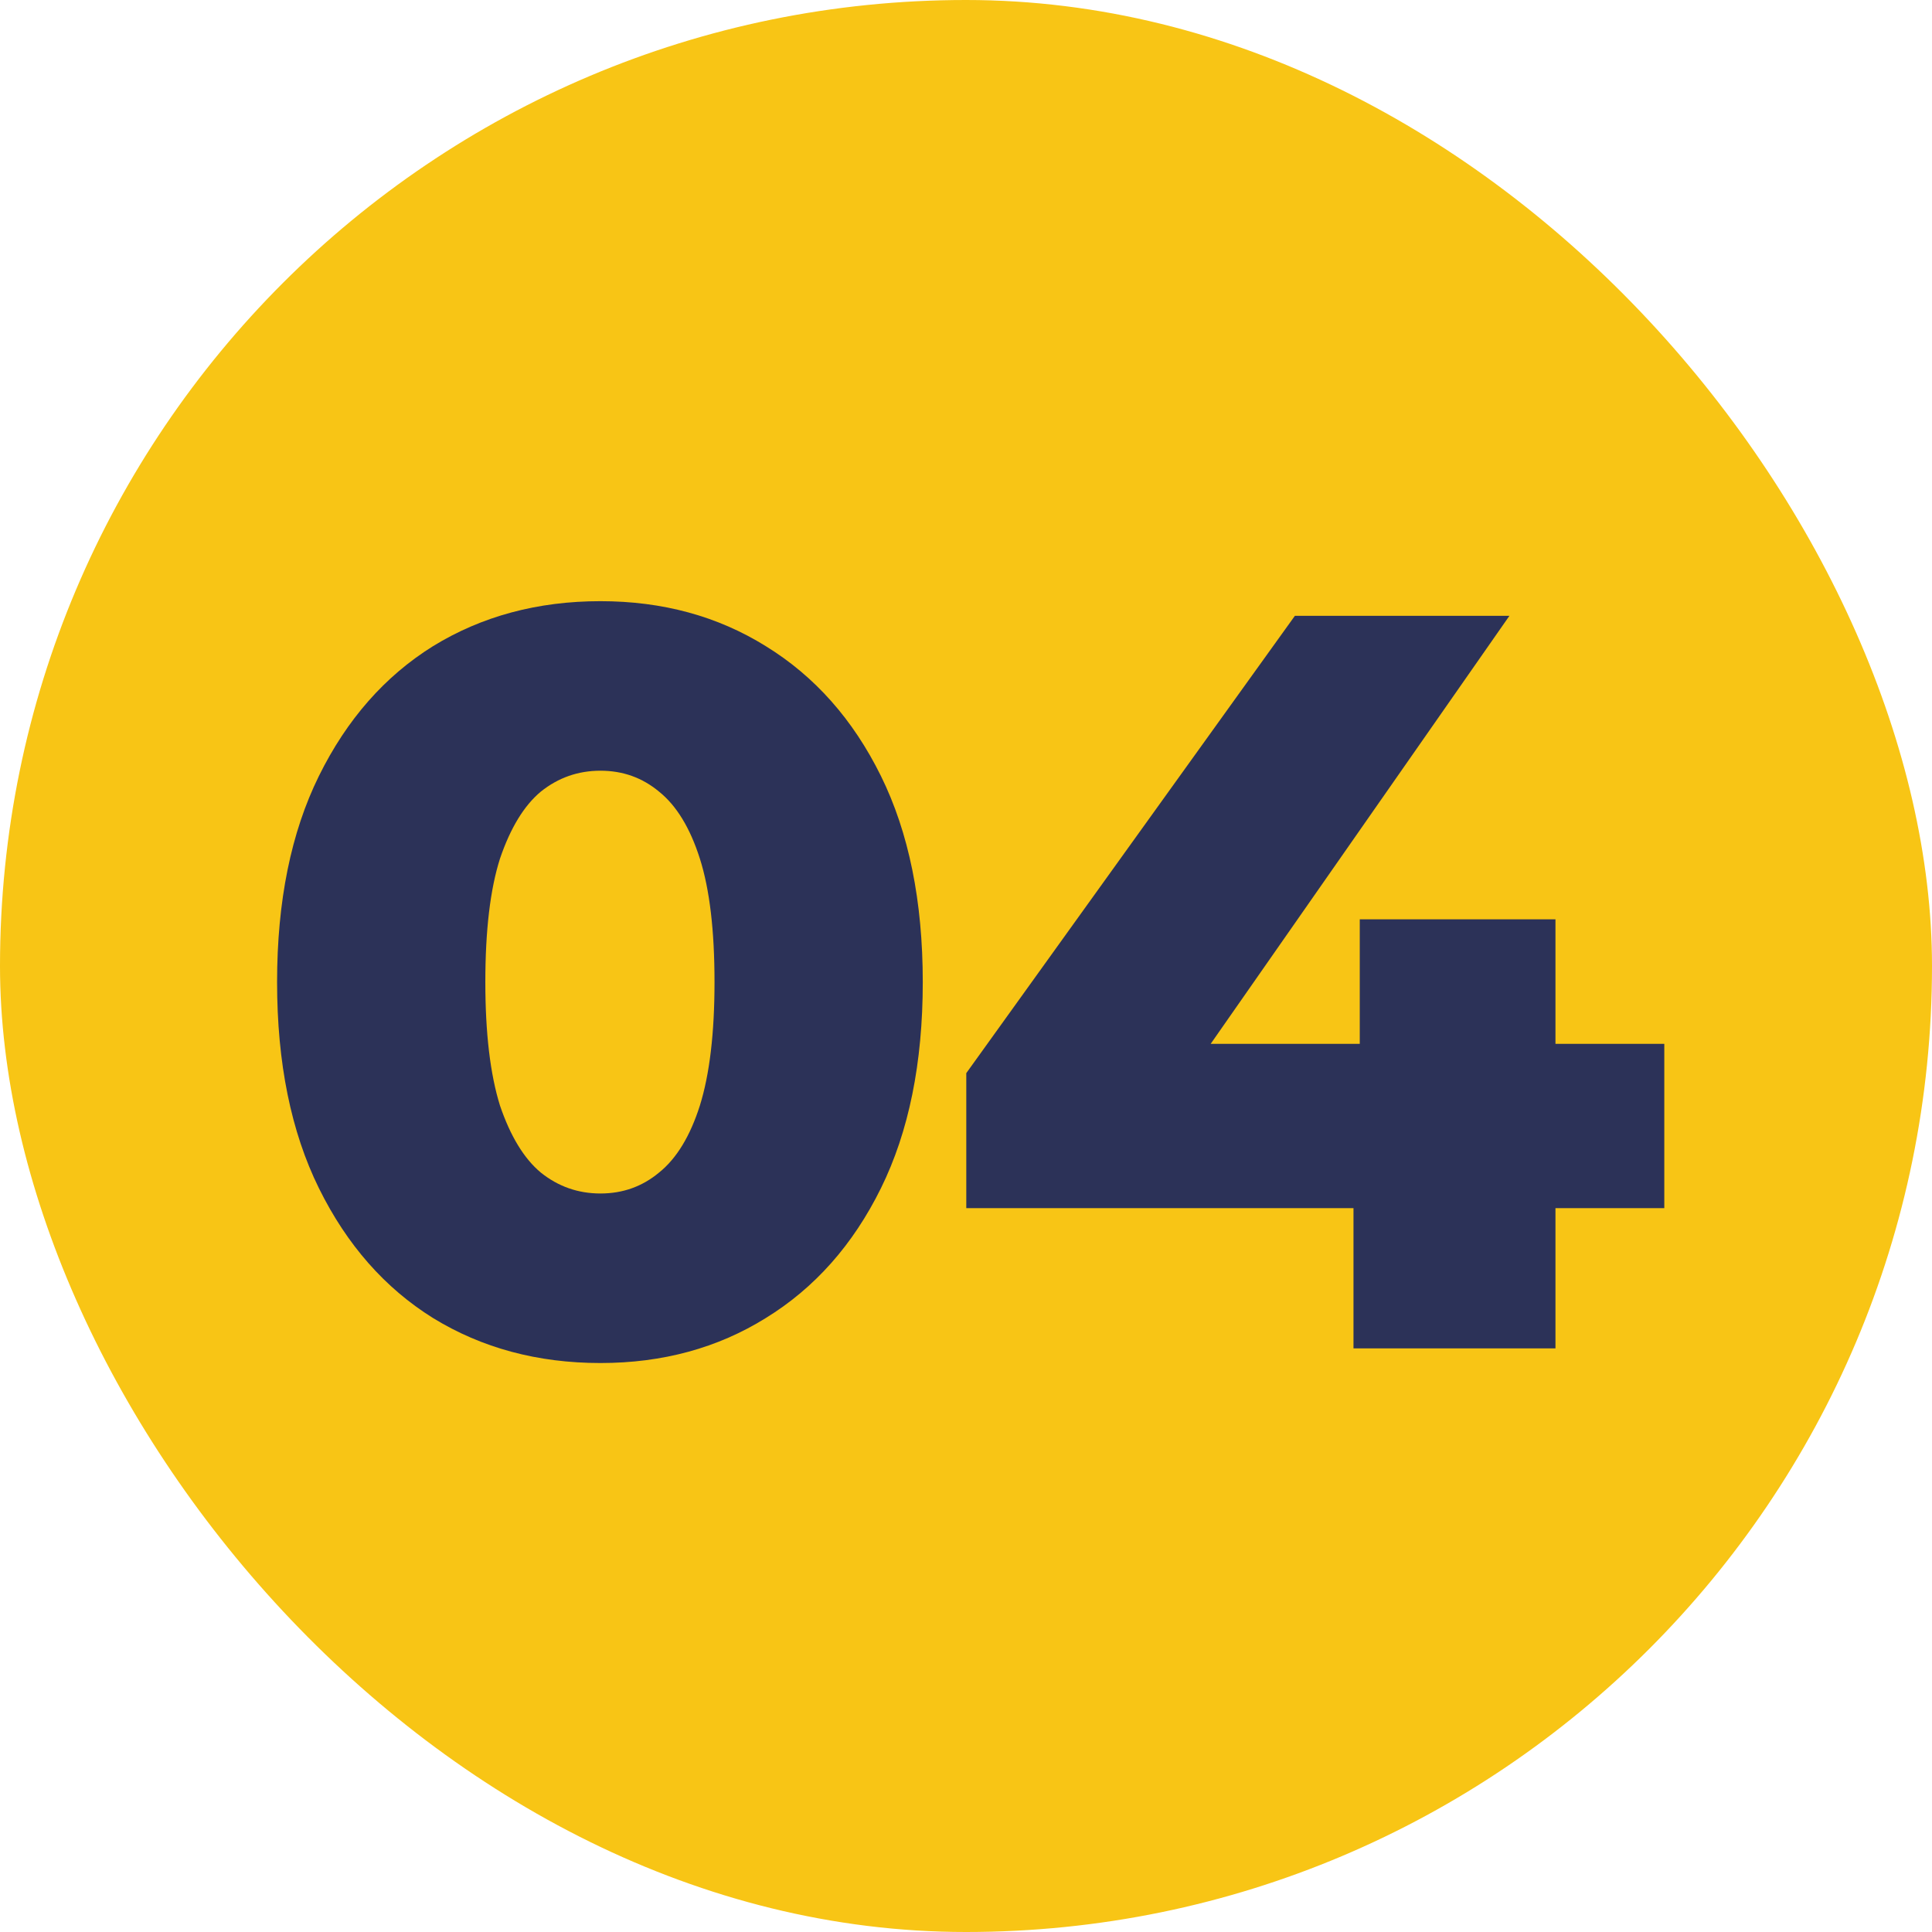
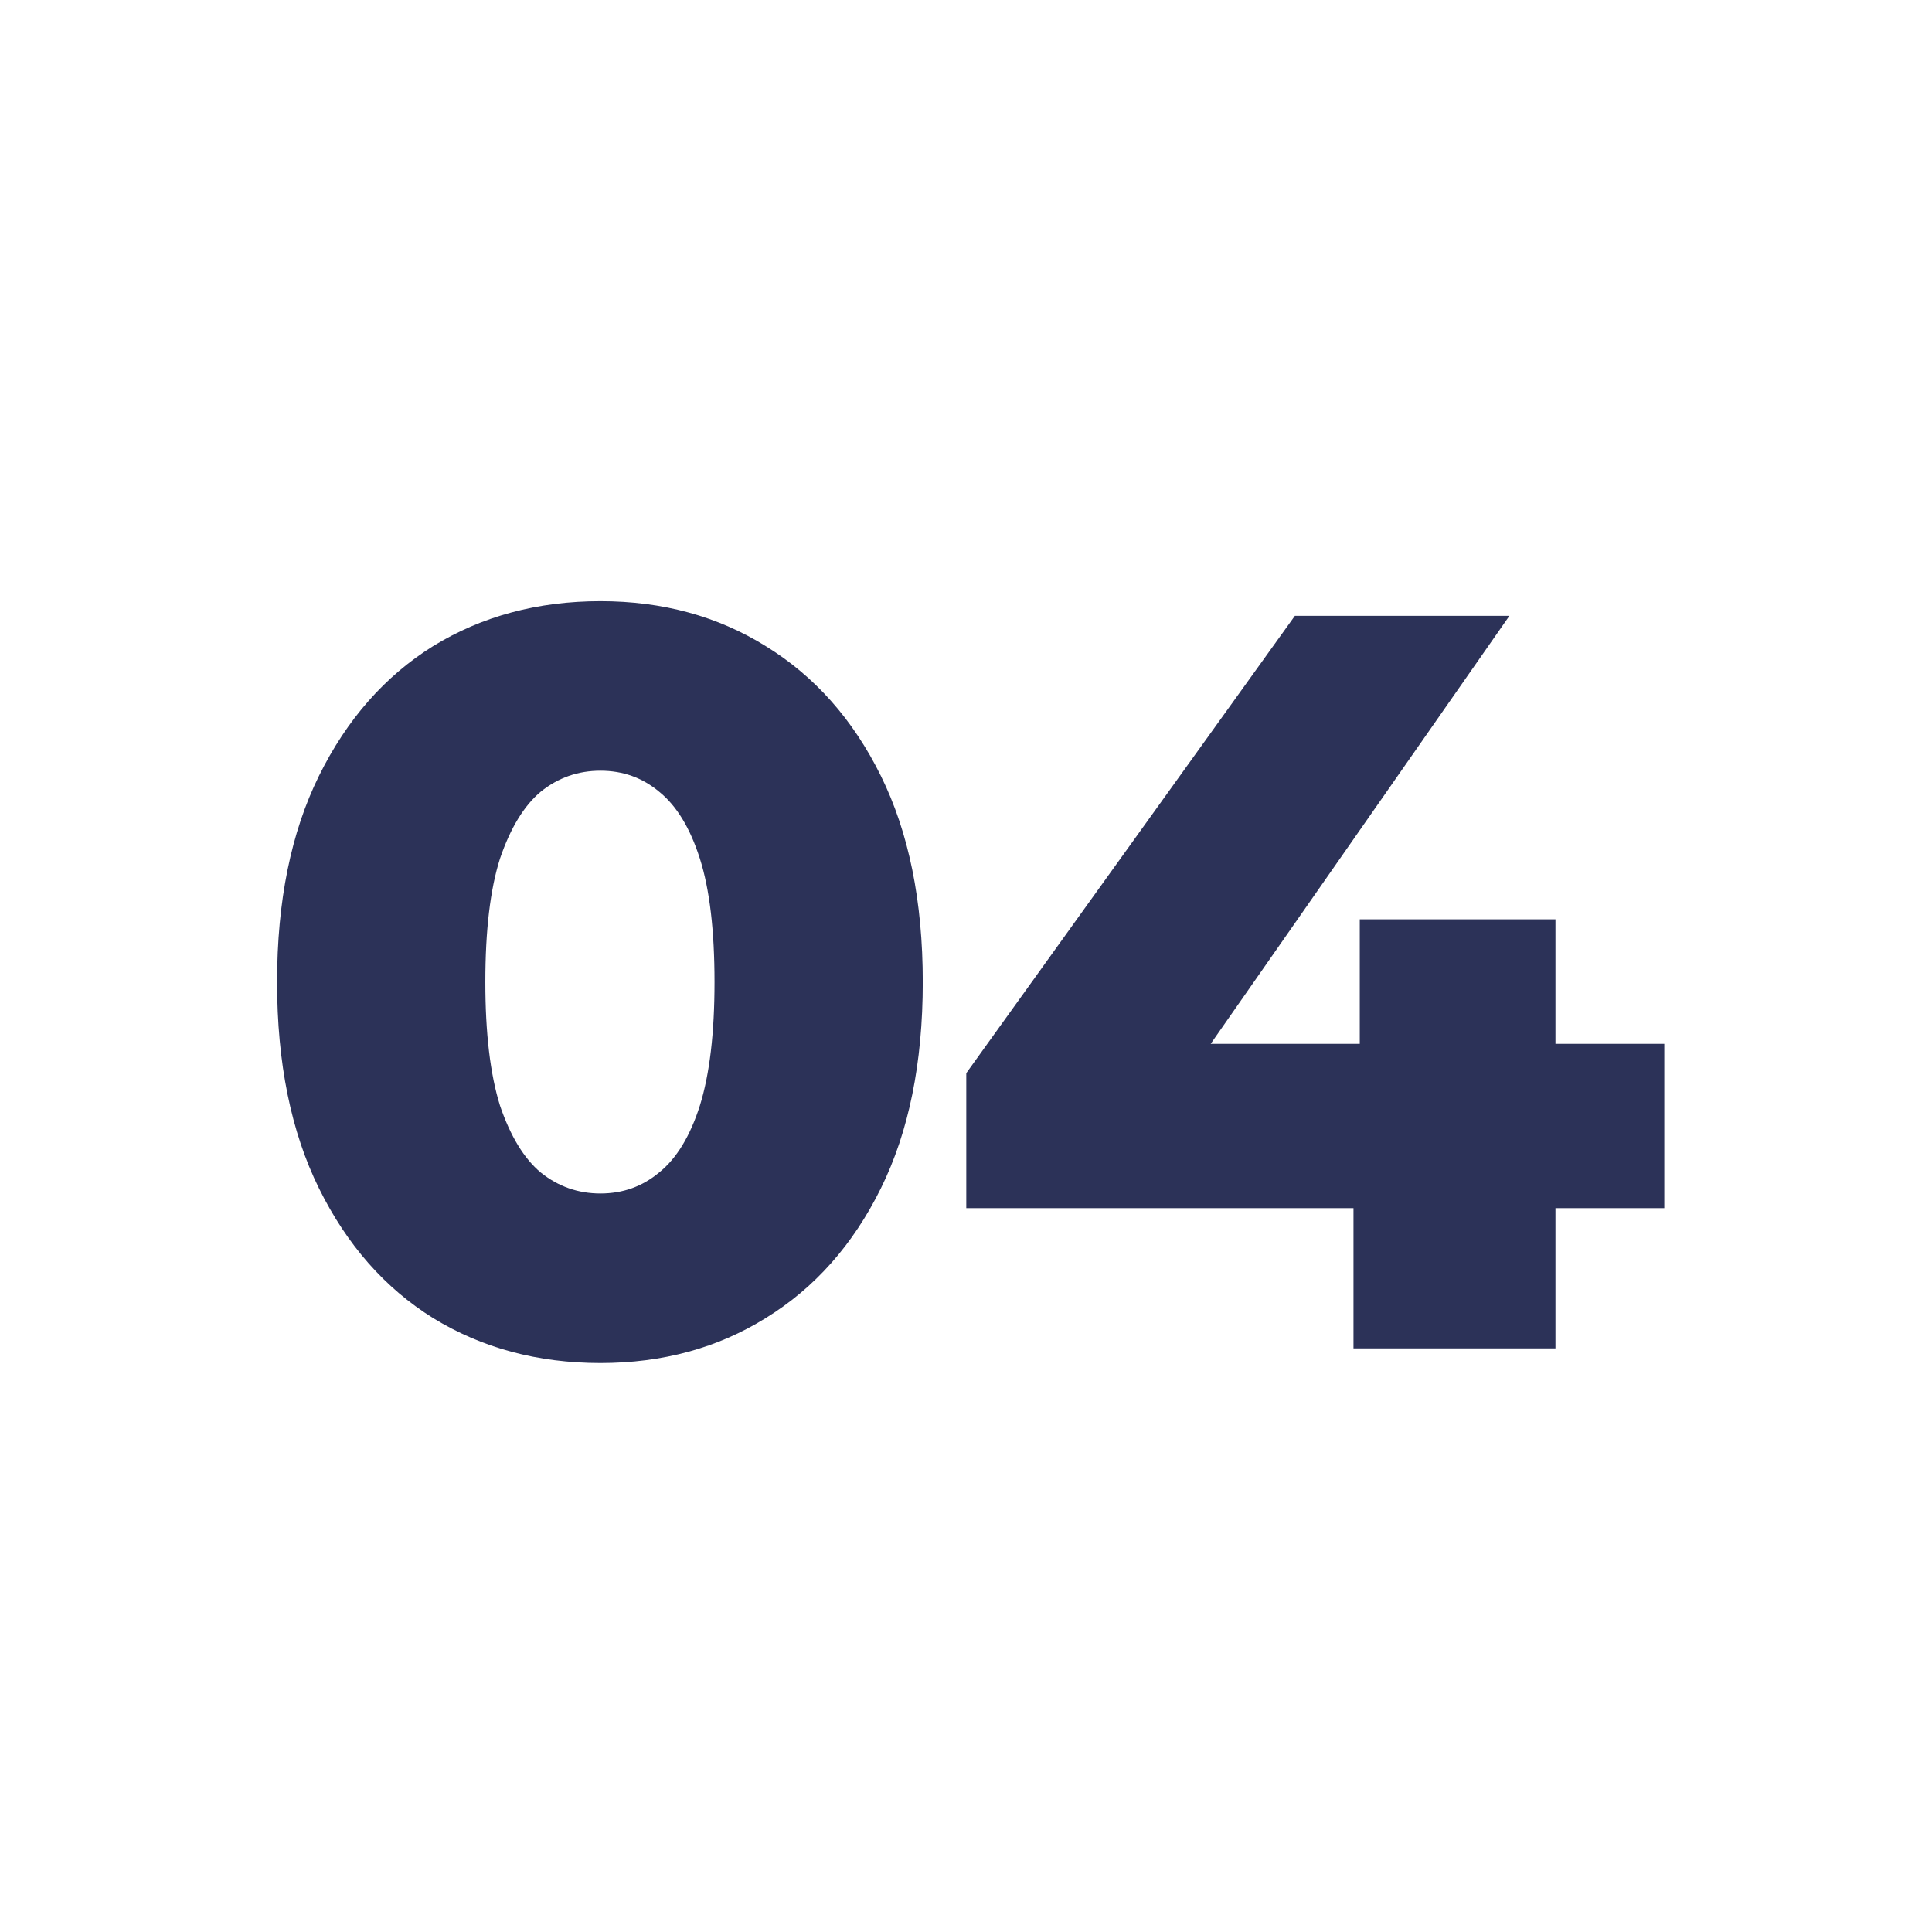
<svg xmlns="http://www.w3.org/2000/svg" width="48" height="48" viewBox="0 0 48 48" fill="none">
-   <rect width="48" height="48" rx="24" fill="#F8C515" />
  <path d="M14.918 33.864C13.358 33.864 11.971 33.491 10.758 32.746C9.562 32.001 8.617 30.926 7.924 29.522C7.231 28.118 6.884 26.411 6.884 24.4C6.884 22.389 7.231 20.682 7.924 19.278C8.617 17.874 9.562 16.799 10.758 16.054C11.971 15.309 13.358 14.936 14.918 14.936C16.461 14.936 17.83 15.309 19.026 16.054C20.239 16.799 21.193 17.874 21.886 19.278C22.579 20.682 22.926 22.389 22.926 24.4C22.926 26.411 22.579 28.118 21.886 29.522C21.193 30.926 20.239 32.001 19.026 32.746C17.83 33.491 16.461 33.864 14.918 33.864ZM14.918 29.652C15.473 29.652 15.958 29.479 16.374 29.132C16.807 28.785 17.145 28.231 17.388 27.468C17.631 26.688 17.752 25.665 17.752 24.4C17.752 23.117 17.631 22.095 17.388 21.332C17.145 20.569 16.807 20.015 16.374 19.668C15.958 19.321 15.473 19.148 14.918 19.148C14.363 19.148 13.869 19.321 13.436 19.668C13.02 20.015 12.682 20.569 12.422 21.332C12.179 22.095 12.058 23.117 12.058 24.4C12.058 25.665 12.179 26.688 12.422 27.468C12.682 28.231 13.02 28.785 13.436 29.132C13.869 29.479 14.363 29.652 14.918 29.652ZM24.007 30.016V26.662L32.171 15.3H37.501L29.571 26.662L27.127 25.934H41.349V30.016H24.007ZM33.627 33.5V30.016L33.783 25.934V22.84H38.645V33.5H33.627Z" fill="#2C3258" />
</svg>